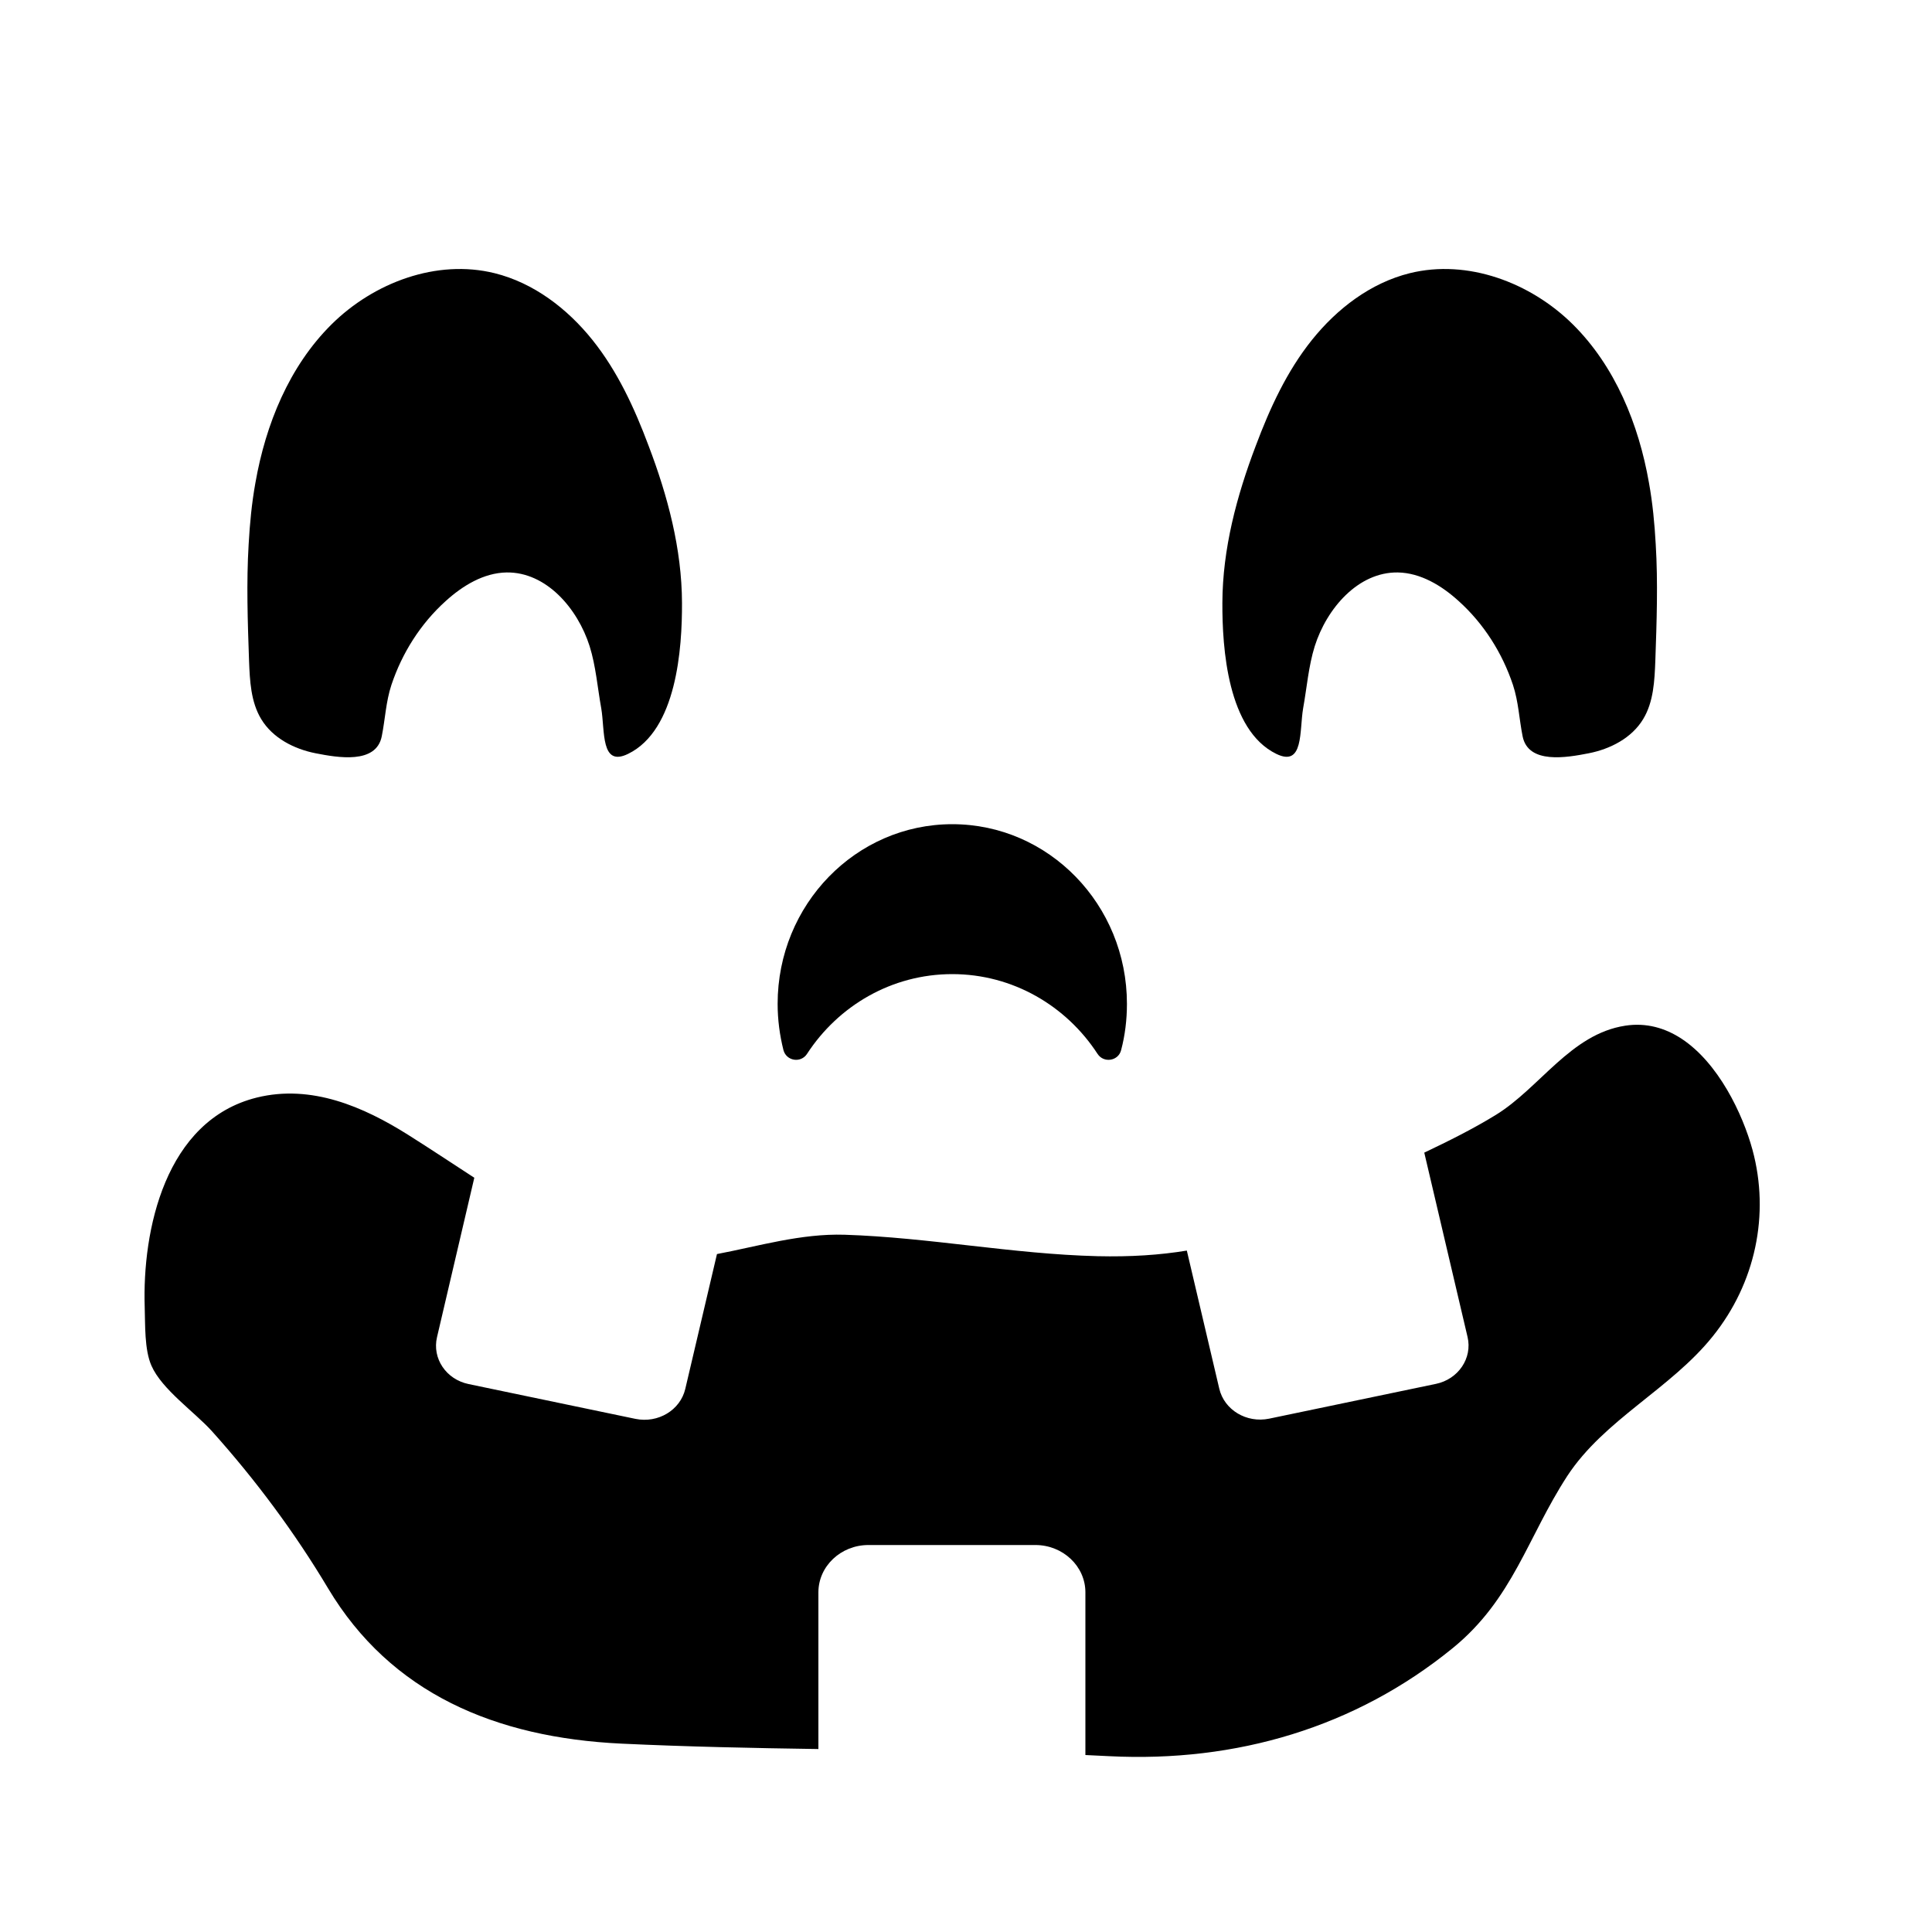
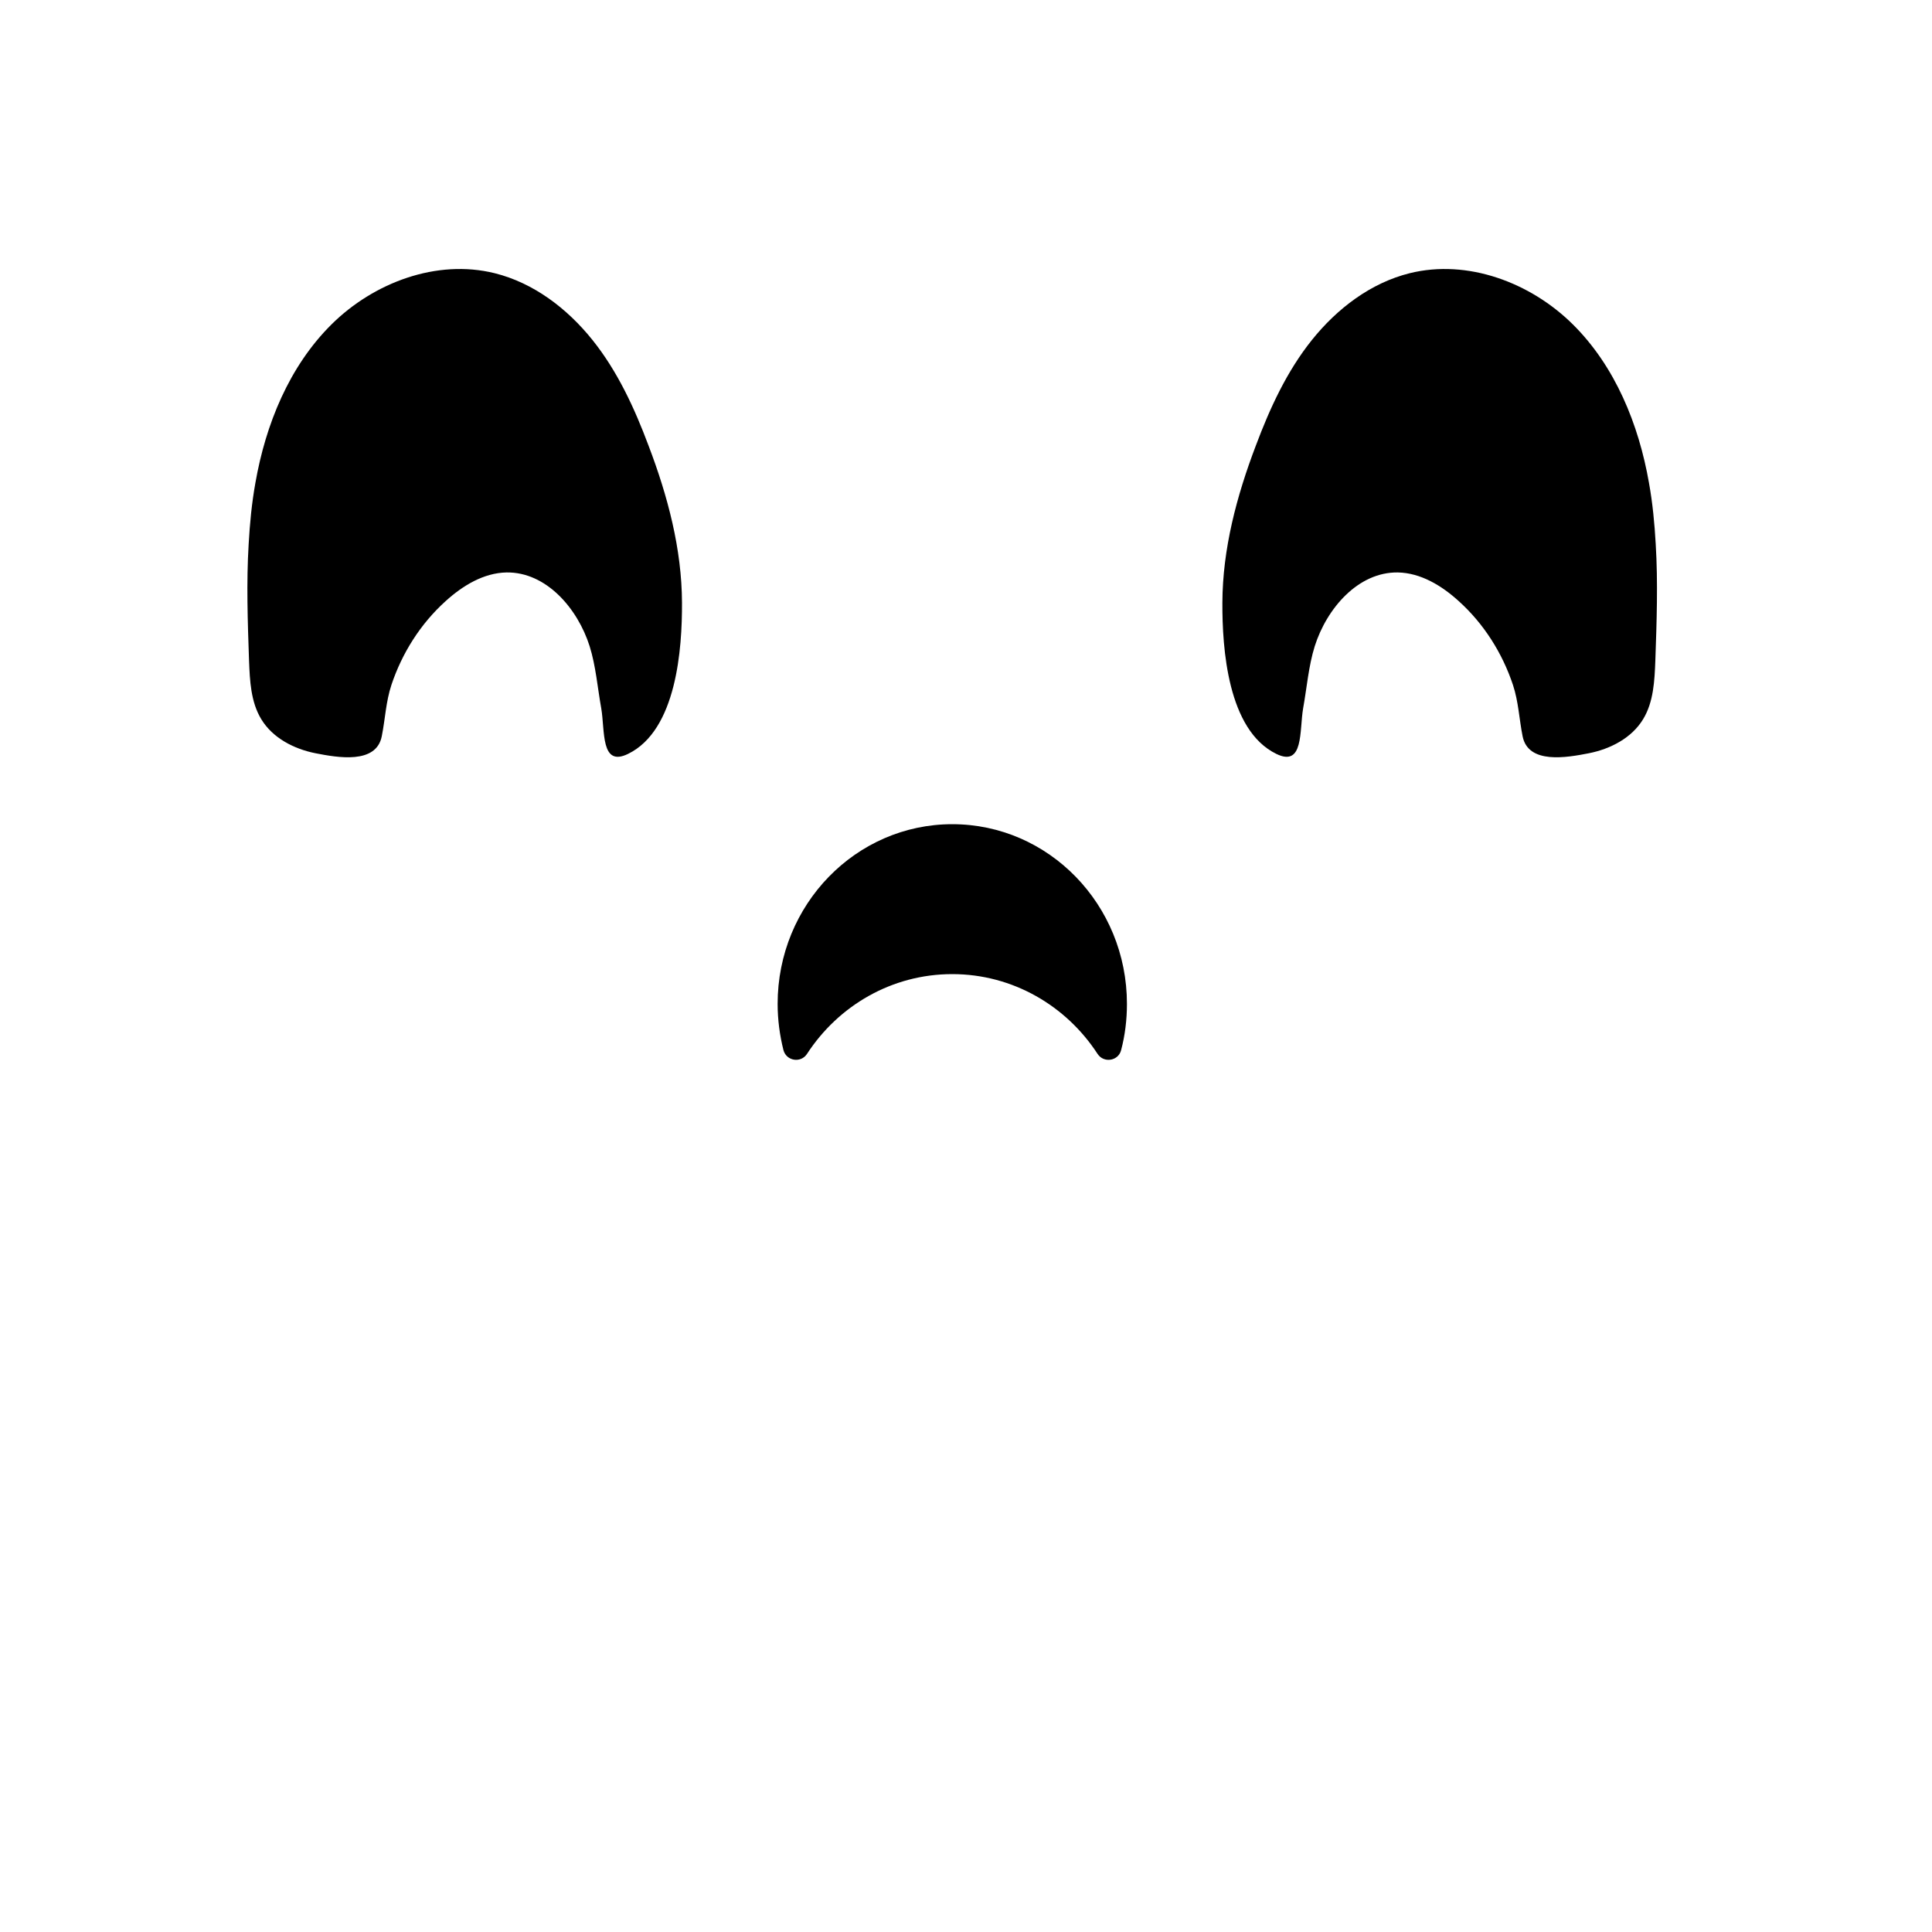
<svg xmlns="http://www.w3.org/2000/svg" version="1.1" id="Layer_1" x="0px" y="0px" width="1000px" height="1000px" viewBox="0 0 1000 1000" style="enable-background:new 0 0 1000 1000;" xml:space="preserve">
  <g>
    <path d="M856.8,341.9c-0.4,10.4-0.9,21.4-6.3,30.3c-5.9,9.8-17,15.5-28.2,17.7c-11.3,2.2-31.3,5.8-34.2-8.8c-1.8-9-2.1-17.8-5-26.6   c-5.5-16.5-15.1-31.7-28.1-43.4c-8.8-8-19.7-14.6-31.5-14.8c-20.5-0.3-36.8,18.6-43,38.2c-3.2,10.2-4.1,21.6-6,32.1   c-2,11.7,0.4,30.6-13.9,23.6c-25.2-12.3-28-54.7-27.9-78.2c0.1-27.9,7.4-55.3,17.3-81.3c7.3-19.5,16.1-38.6,29.1-54.8   s30.4-29.5,50.6-34.5c29.9-7.4,62.5,4.8,84.4,26.5c21.9,21.7,34.1,51.7,39.4,82c1.9,10.5,2.9,21.1,3.5,31.8   C858.2,301.5,857.5,321.8,856.8,341.9z M128.9,341.9c0.4,10.4,0.9,21.4,6.3,30.3c5.9,9.8,17,15.5,28.2,17.7   c11.3,2.2,31.3,5.8,34.2-8.8c1.8-9,2.1-17.8,5-26.6c5.5-16.5,15.1-31.7,28.1-43.4c8.8-8,19.7-14.6,31.5-14.8   c20.5-0.3,36.8,18.6,43,38.2c3.2,10.2,4.1,21.6,6,32.1c2,11.7-0.4,30.6,13.9,23.6c25.2-12.3,28-54.7,27.9-78.2   c-0.1-27.9-7.4-55.3-17.3-81.3c-7.3-19.5-16.1-38.6-29.1-54.8s-30.4-29.5-50.6-34.5c-29.9-7.4-62.5,4.8-84.4,26.5   s-34.1,51.7-39.4,82c-1.9,10.5-2.9,21.1-3.5,31.8C127.5,301.5,128.2,321.8,128.9,341.9z" />
    <path d="M492.9,504.2c31.3,0,59,16.4,75.2,41.3c3.2,4.9,10.8,3.7,12.2-2c2-7.6,3-15.6,3-23.9c0-51.4-40.5-93-90.4-93   s-90.4,41.6-90.4,93c0,8.3,1.1,16.3,3,23.9c1.5,5.7,9,6.9,12.2,2C433.9,520.6,461.5,504.2,492.9,504.2z" />
-     <path d="M907.1,595.2c-5.1-18.7-17.7-45.1-36.8-57.6c-8.4-5.5-18.2-8.4-29.1-6.7c-28.2,4.3-44.2,32.2-67,46.2   c-11.9,7.3-24.4,13.5-37,19.5l22.4,95.4c2.6,11-4.8,21.9-16.4,24.3l-86.3,18c-11.7,2.4-23.2-4.5-25.8-15.5l-16.8-71.5   c-14,2.3-29,3.3-46.3,2.9c-43.9-1.1-87.1-9.7-130.8-11.1c-22.7-0.7-44.5,5.9-66.1,10l-16.4,69.8c-2.6,11-14.1,17.9-25.8,15.5   l-86.3-18c-11.7-2.4-19-13.3-16.4-24.3l19.3-82.5c-11.4-7.4-22.8-15-34.4-22.3c-22.9-14.4-49.9-26.2-78.2-19.2   c-47.5,11.8-59.3,68.8-58,108.5c0.3,8.9-0.2,22,3.5,30.3c5.4,12.3,22.2,23.8,31.4,34c22.6,25.2,42.8,52.4,60,81.2   c32.5,54.4,86.7,77.3,151.8,80.4c34,1.6,68,2.3,102,2.8v-81.1c0-13.5,11.6-24.5,25.9-24.5h86.4c14.3,0,25.9,11,25.9,24.5v84.2   c4.1,0.2,8.2,0.4,12.4,0.6c65.7,3.3,127.4-14.9,177.8-56c31.1-25.4,38.6-57.3,59.2-89c19.1-29.2,53.5-45.1,75.3-72.3   C908.7,664.1,916.1,628.5,907.1,595.2z" />
  </g>
</svg>